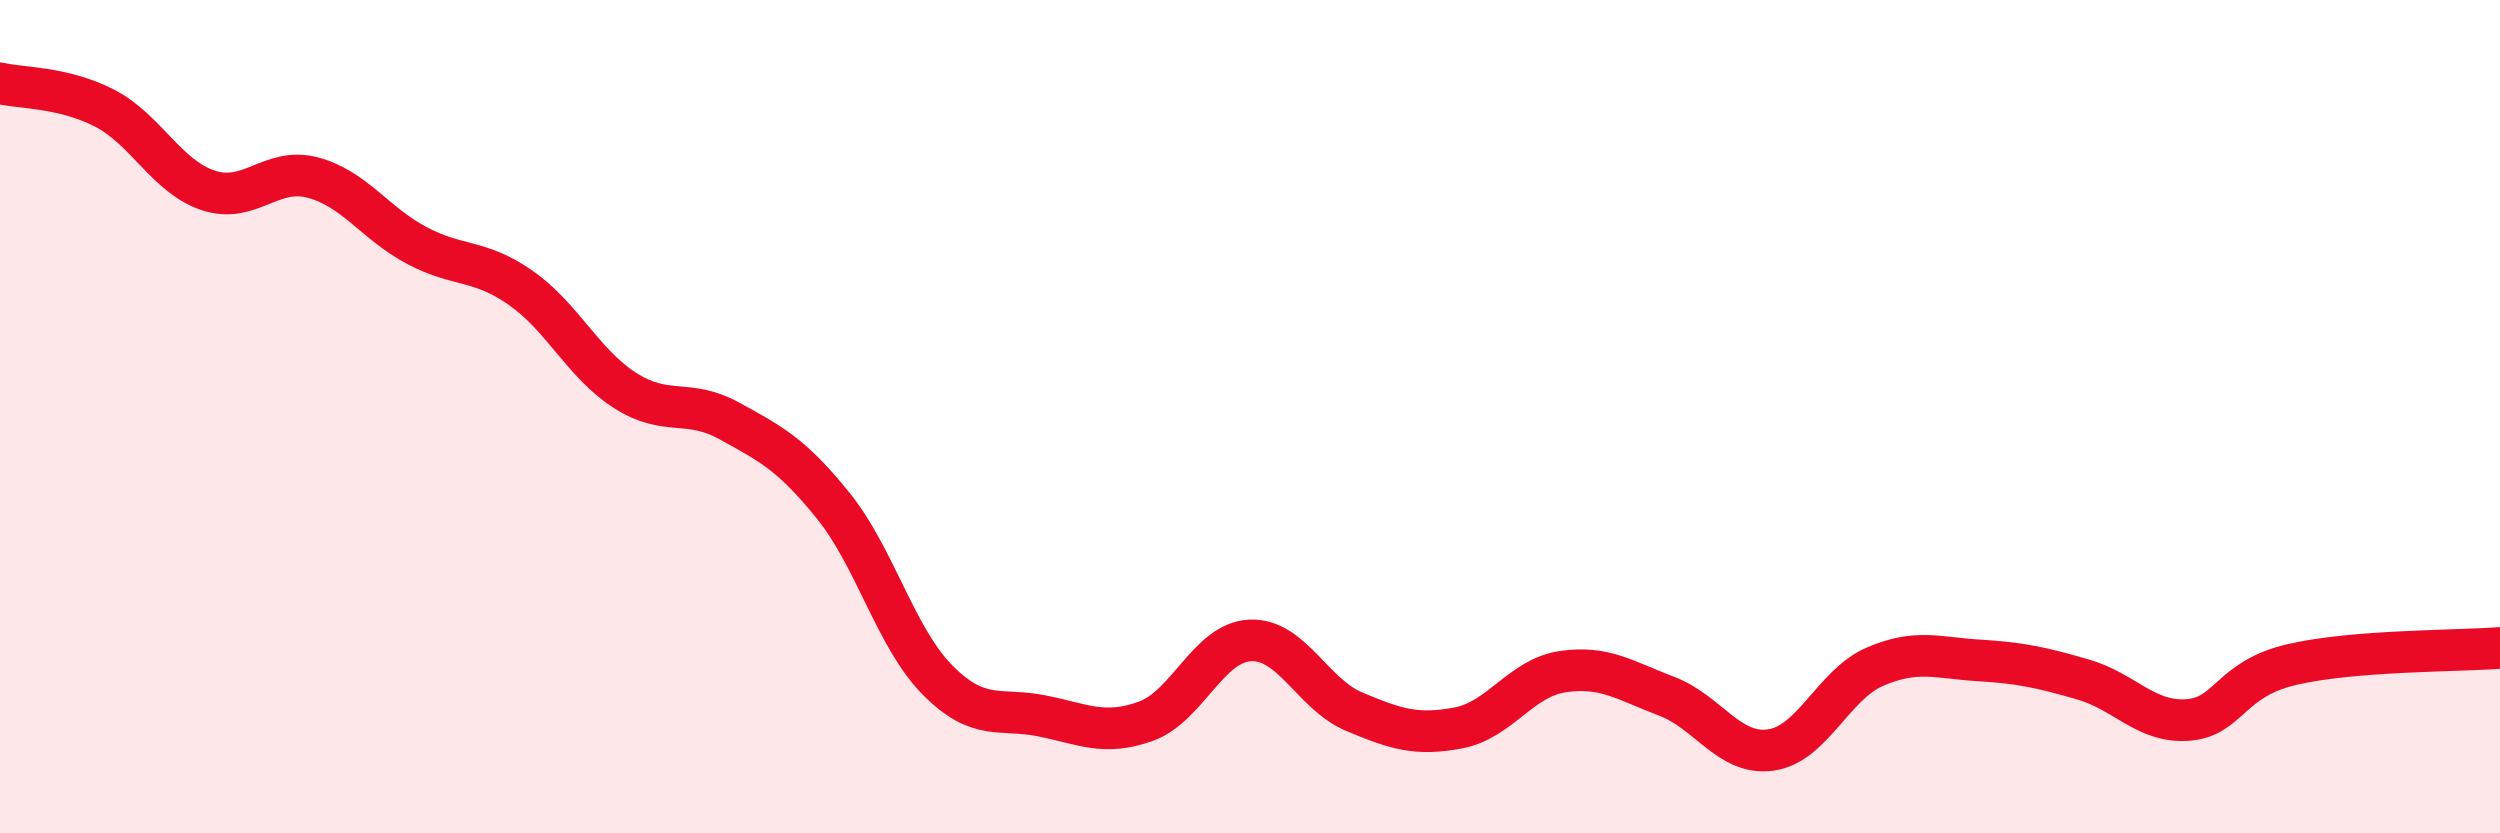
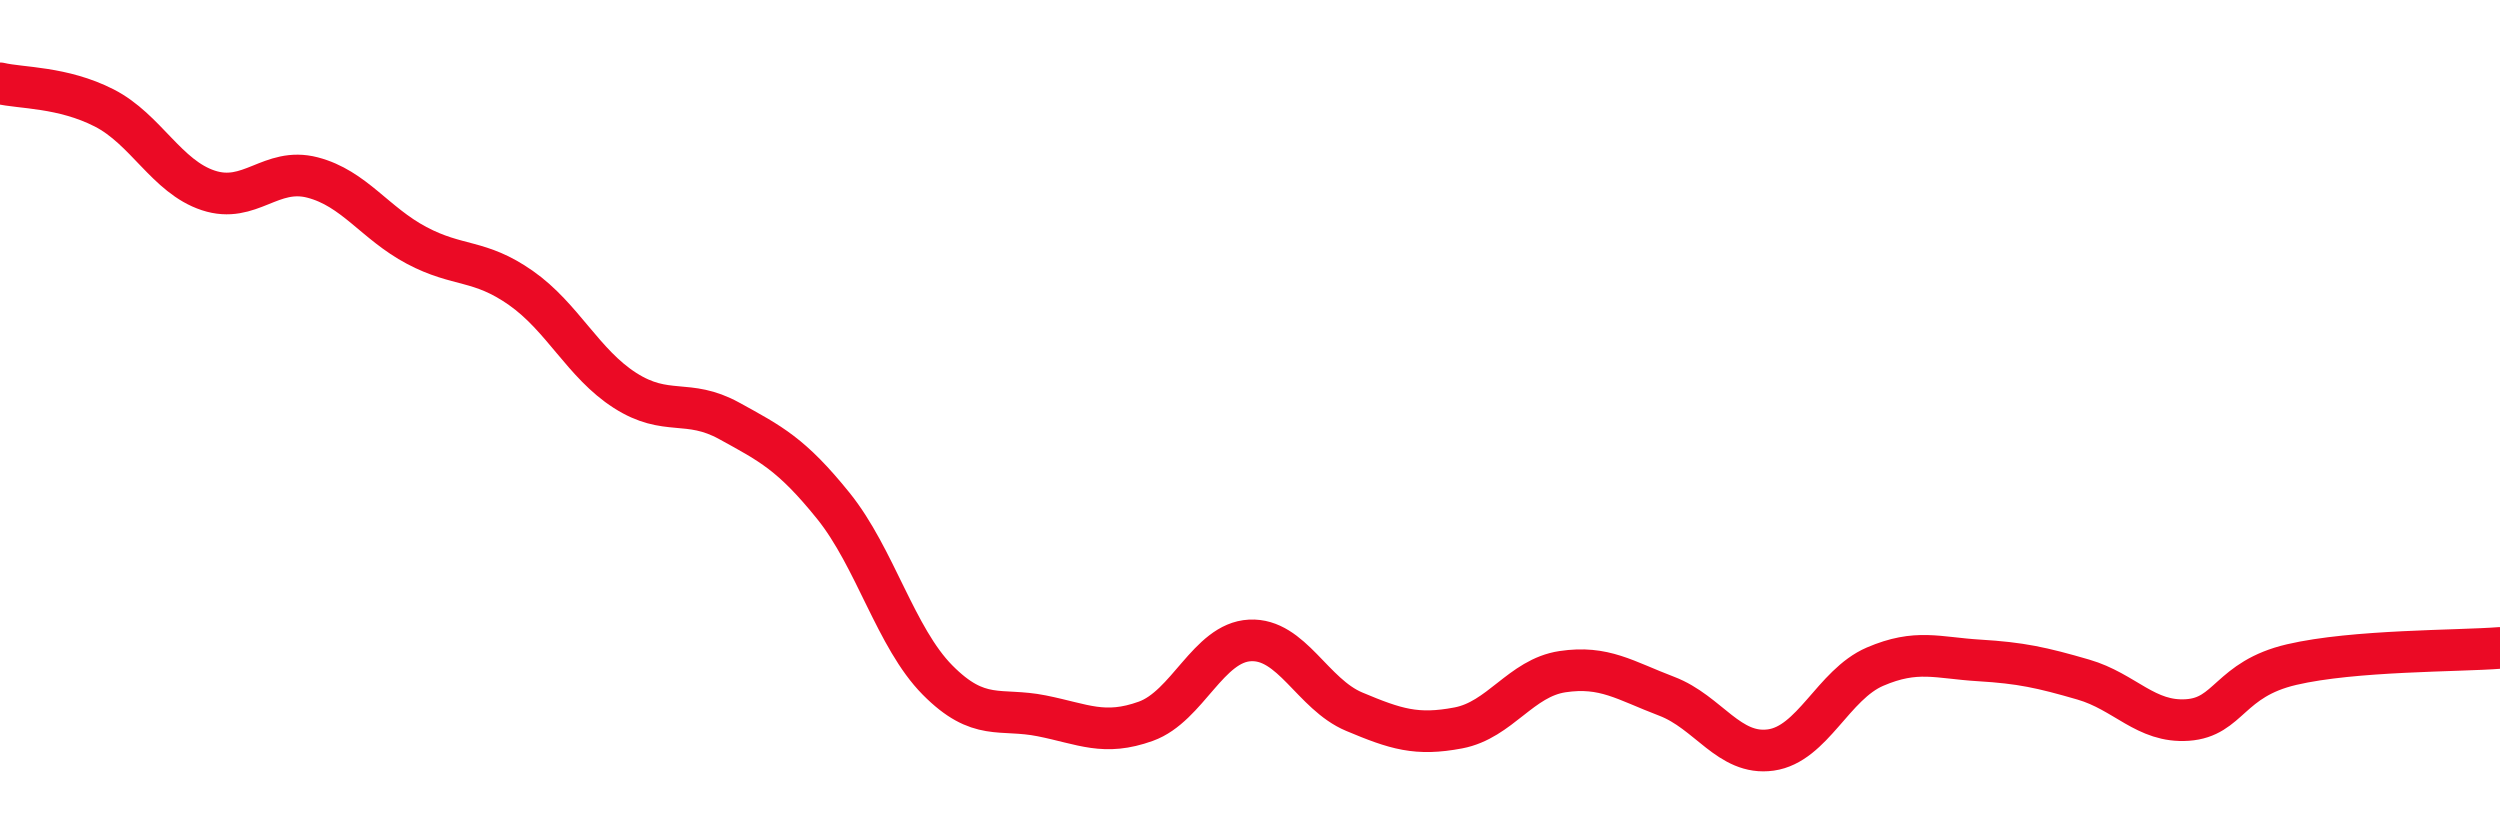
<svg xmlns="http://www.w3.org/2000/svg" width="60" height="20" viewBox="0 0 60 20">
-   <path d="M 0,2 C 0.5,2.12 1.5,2.08 2.5,2.59 C 3.5,3.1 4,4.24 5,4.57 C 6,4.9 6.5,4 7.5,4.26 C 8.5,4.52 9,5.36 10,5.89 C 11,6.42 11.5,6.21 12.5,6.91 C 13.5,7.61 14,8.73 15,9.37 C 16,10.01 16.5,9.55 17.5,10.1 C 18.5,10.65 19,10.9 20,12.14 C 21,13.38 21.5,15.31 22.5,16.32 C 23.5,17.33 24,16.98 25,17.18 C 26,17.38 26.5,17.67 27.5,17.31 C 28.5,16.95 29,15.42 30,15.37 C 31,15.32 31.5,16.66 32.5,17.08 C 33.5,17.5 34,17.66 35,17.47 C 36,17.28 36.5,16.27 37.5,16.12 C 38.5,15.97 39,16.33 40,16.71 C 41,17.09 41.5,18.14 42.5,18 C 43.5,17.86 44,16.43 45,16 C 46,15.57 46.5,15.79 47.5,15.85 C 48.5,15.91 49,16.02 50,16.31 C 51,16.6 51.5,17.35 52.5,17.28 C 53.5,17.21 53.5,16.3 55,15.95 C 56.5,15.6 59,15.63 60,15.55L60 20L0 20Z" fill="#EB0A25" opacity="0.1" stroke-linecap="round" stroke-linejoin="round" />
  <path d="M 0,2 C 0.5,2.12 1.5,2.08 2.5,2.59 C 3.5,3.1 4,4.24 5,4.57 C 6,4.9 6.5,4 7.5,4.26 C 8.5,4.52 9,5.36 10,5.89 C 11,6.42 11.5,6.21 12.5,6.91 C 13.5,7.61 14,8.73 15,9.37 C 16,10.01 16.5,9.55 17.5,10.1 C 18.5,10.65 19,10.9 20,12.14 C 21,13.38 21.5,15.31 22.5,16.32 C 23.5,17.33 24,16.98 25,17.18 C 26,17.38 26.5,17.67 27.5,17.31 C 28.5,16.95 29,15.42 30,15.37 C 31,15.32 31.5,16.66 32.5,17.08 C 33.5,17.5 34,17.66 35,17.47 C 36,17.28 36.5,16.27 37.5,16.12 C 38.5,15.97 39,16.33 40,16.71 C 41,17.09 41.5,18.14 42.5,18 C 43.5,17.86 44,16.43 45,16 C 46,15.57 46.5,15.79 47.5,15.85 C 48.5,15.91 49,16.02 50,16.31 C 51,16.6 51.5,17.35 52.5,17.28 C 53.5,17.21 53.5,16.3 55,15.95 C 56.5,15.6 59,15.63 60,15.55" stroke="#EB0A25" stroke-width="1" fill="none" stroke-linecap="round" stroke-linejoin="round" />
</svg>